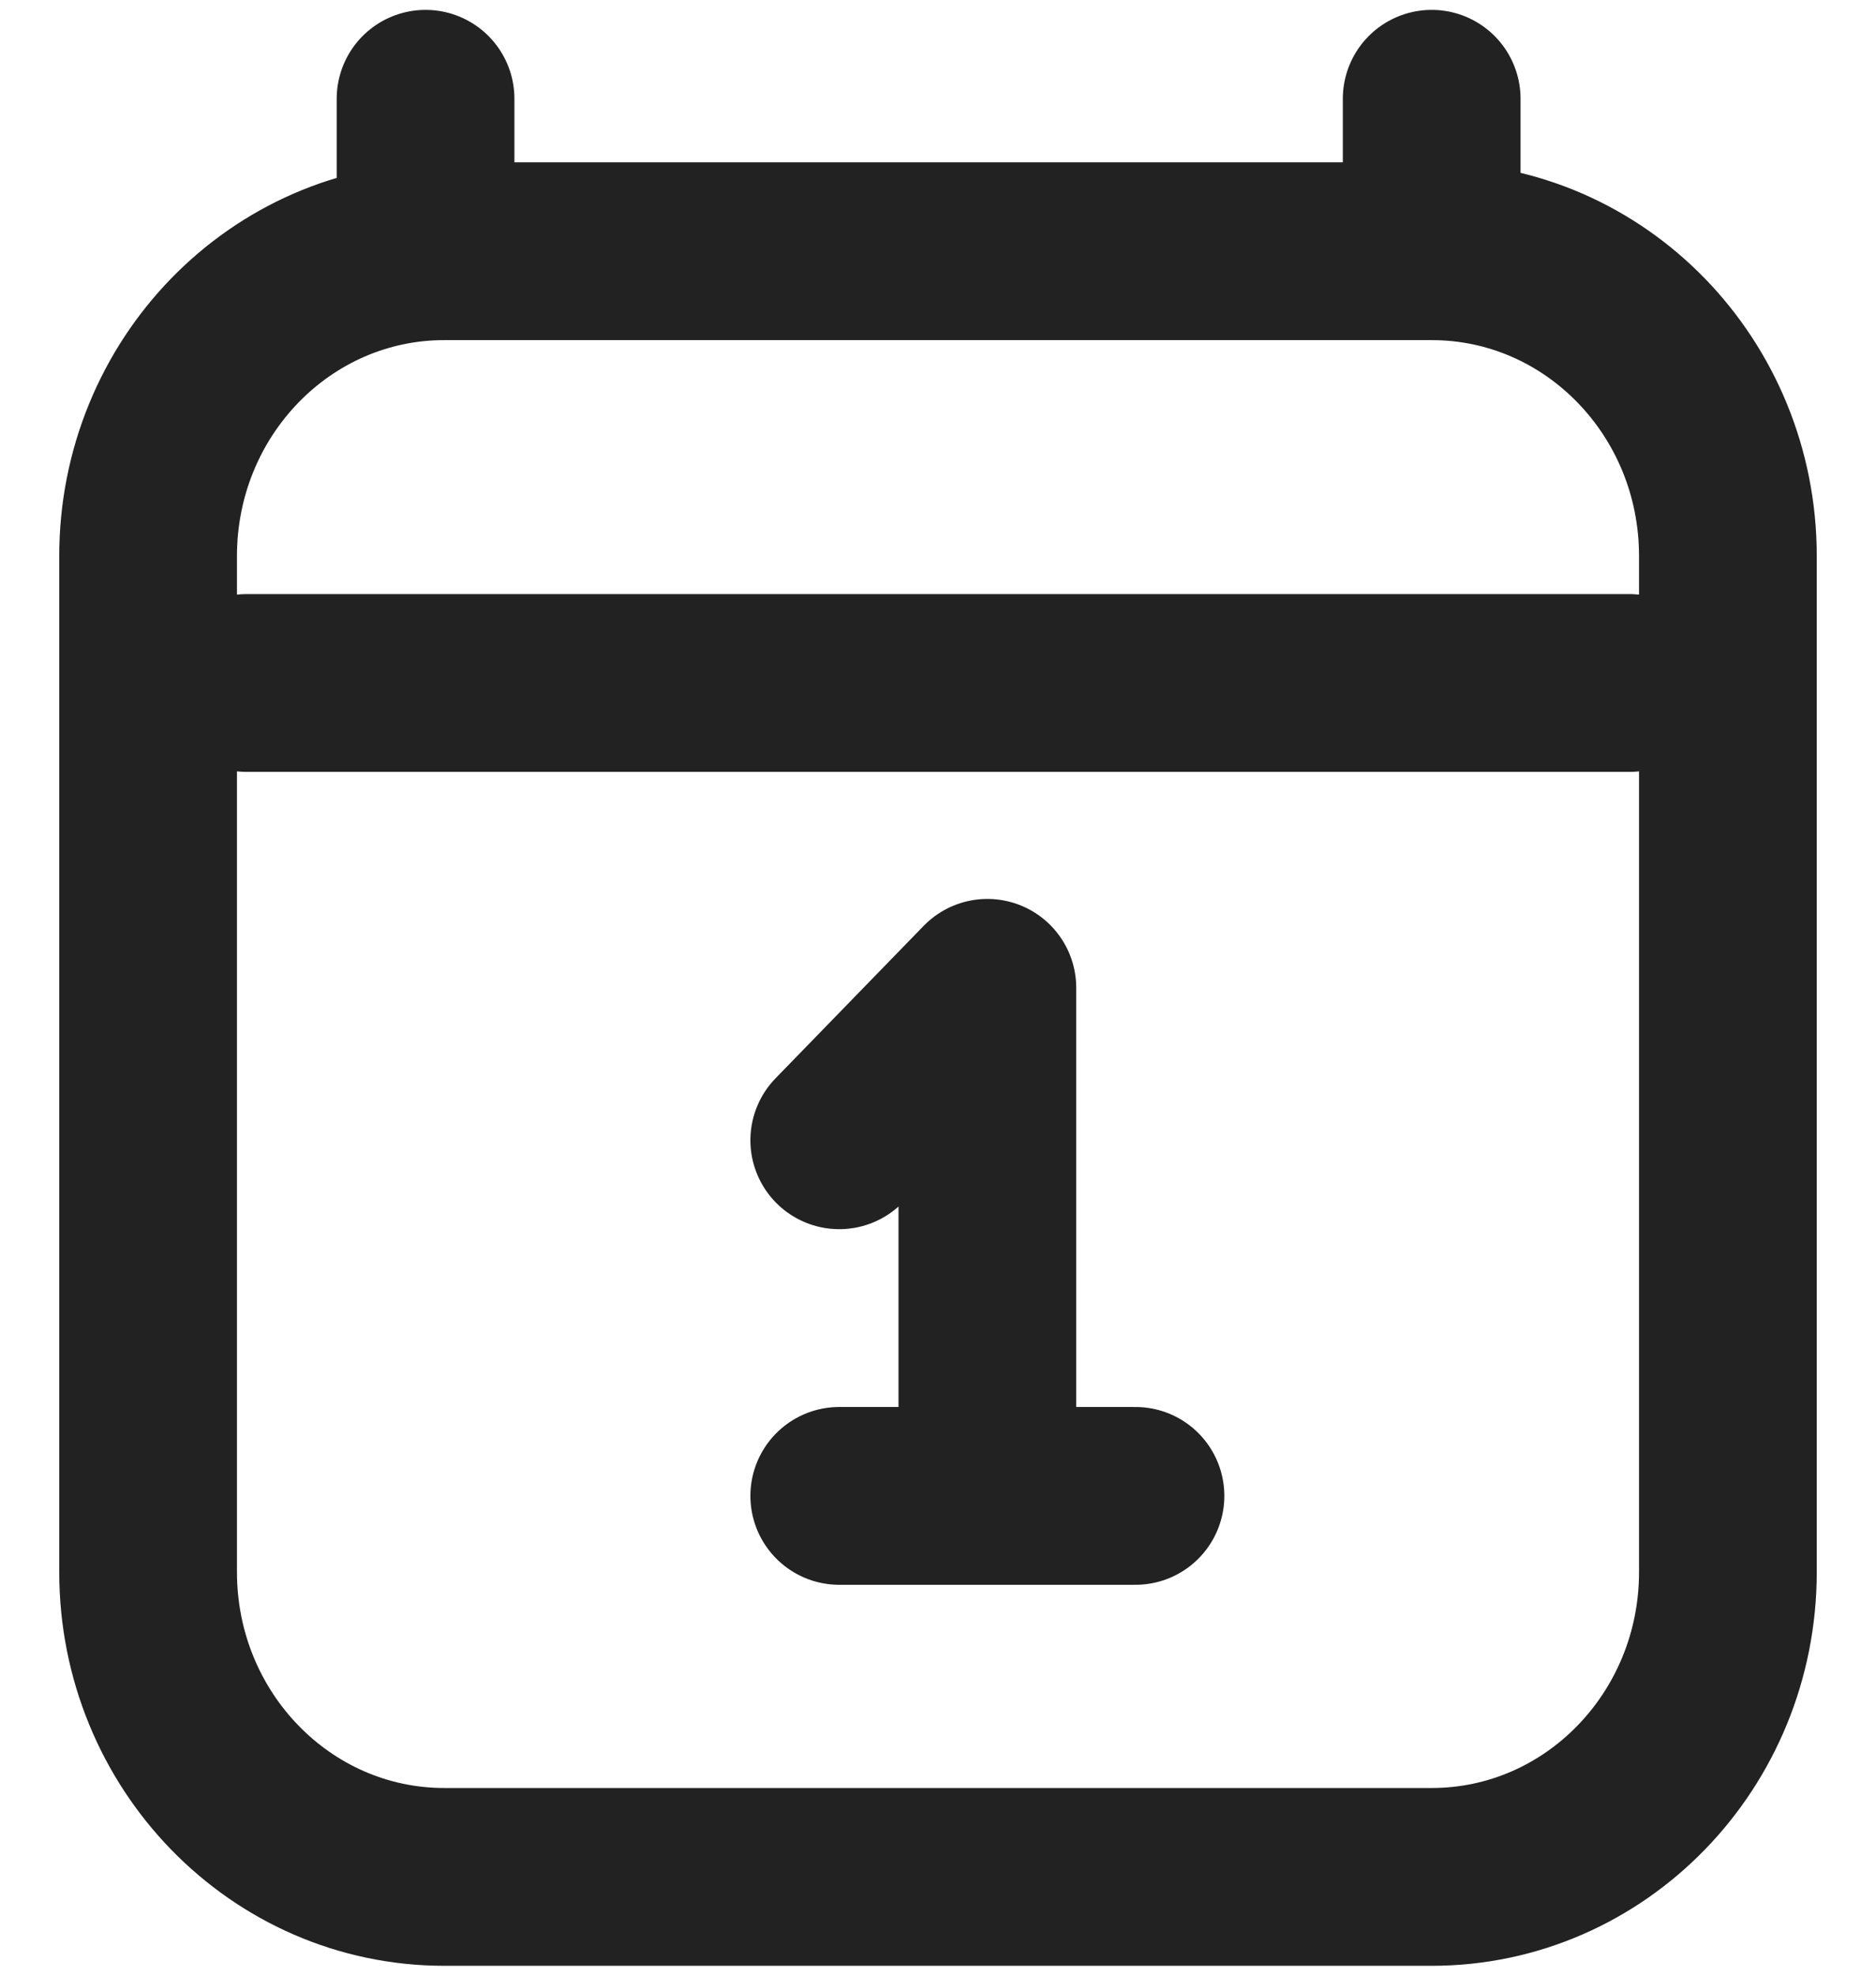
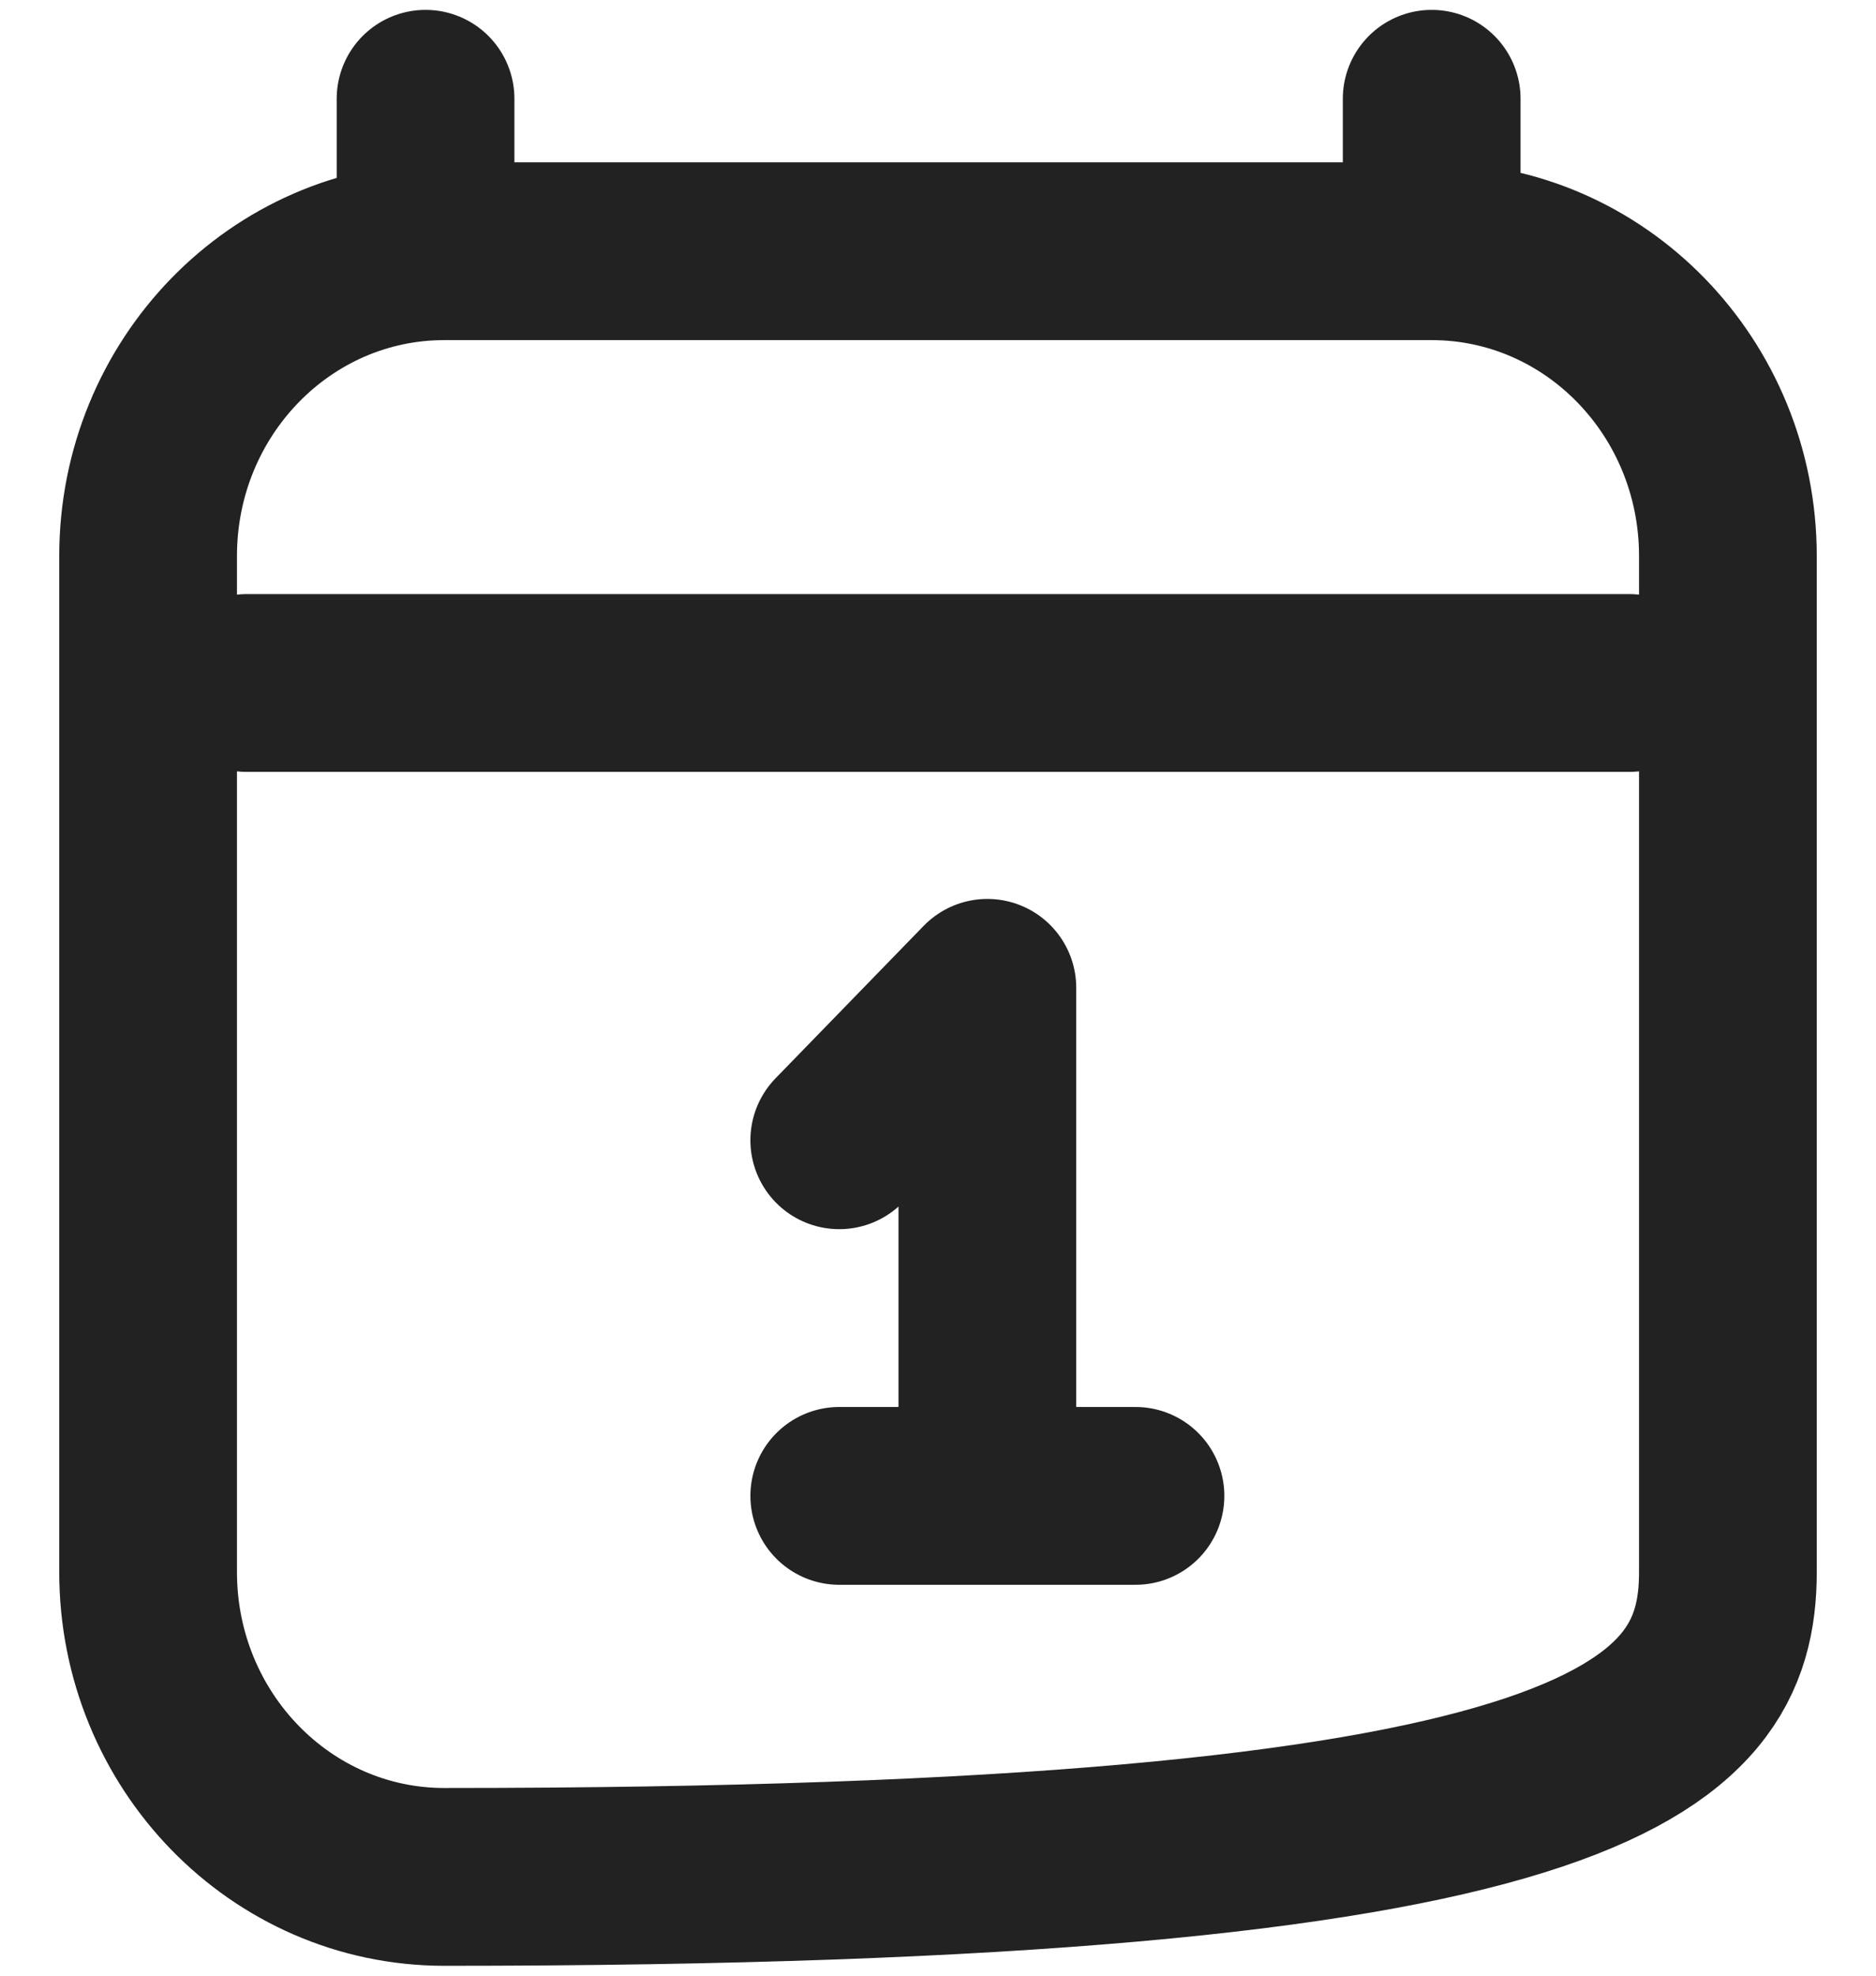
<svg xmlns="http://www.w3.org/2000/svg" width="19" height="20" viewBox="0 0 19 20" fill="none">
-   <path d="M2.5 6.914H16.5M4.31 1V2.543M14.5 1V2.543M14.5 2.543H4.5C2.843 2.543 1.5 3.924 1.5 5.629V15.914C1.5 17.619 2.843 19 4.5 19H14.5C16.157 19 17.5 17.619 17.5 15.914L17.5 5.629C17.5 3.924 16.157 2.543 14.5 2.543ZM8.5 11.543L10 10V15.143M10 15.143H8.5M10 15.143H11.5" stroke="#222222" stroke-width="1.8" stroke-linecap="round" stroke-linejoin="round" />
+   <path d="M2.5 6.914H16.5M4.31 1V2.543M14.5 1V2.543M14.5 2.543H4.5C2.843 2.543 1.5 3.924 1.5 5.629V15.914C1.5 17.619 2.843 19 4.5 19C16.157 19 17.5 17.619 17.5 15.914L17.5 5.629C17.5 3.924 16.157 2.543 14.5 2.543ZM8.5 11.543L10 10V15.143M10 15.143H8.5M10 15.143H11.5" stroke="#222222" stroke-width="1.8" stroke-linecap="round" stroke-linejoin="round" />
</svg>